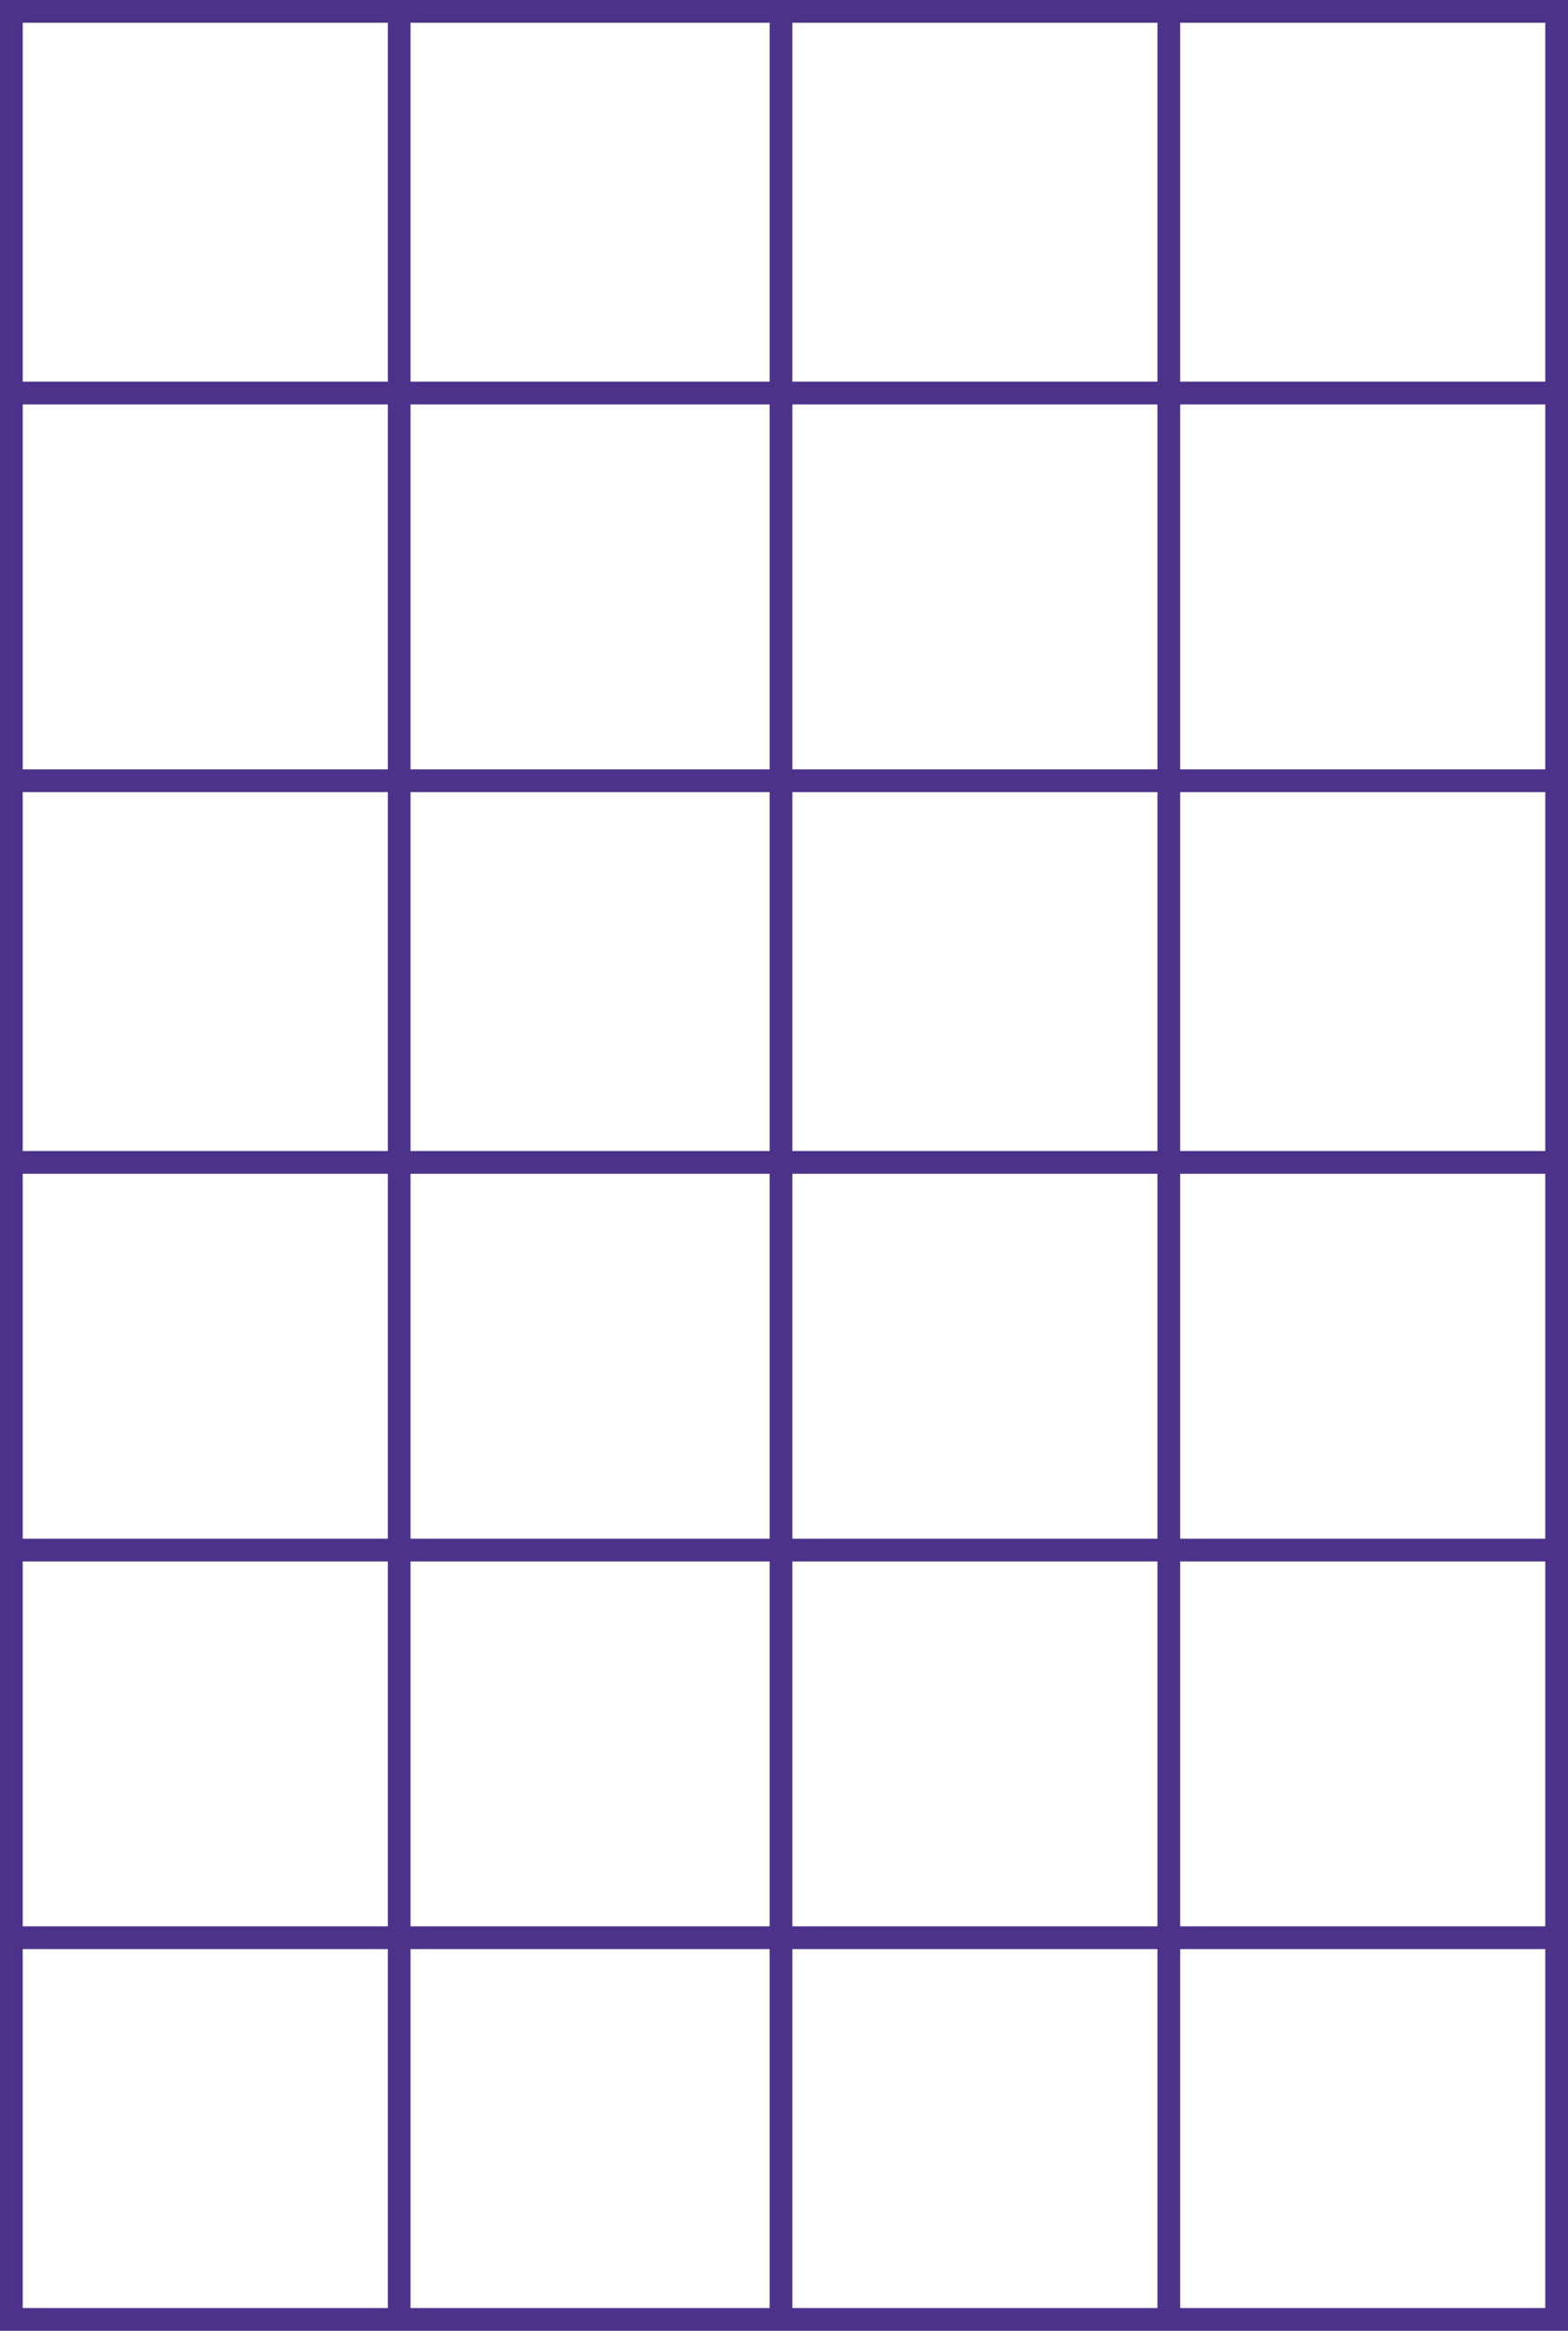
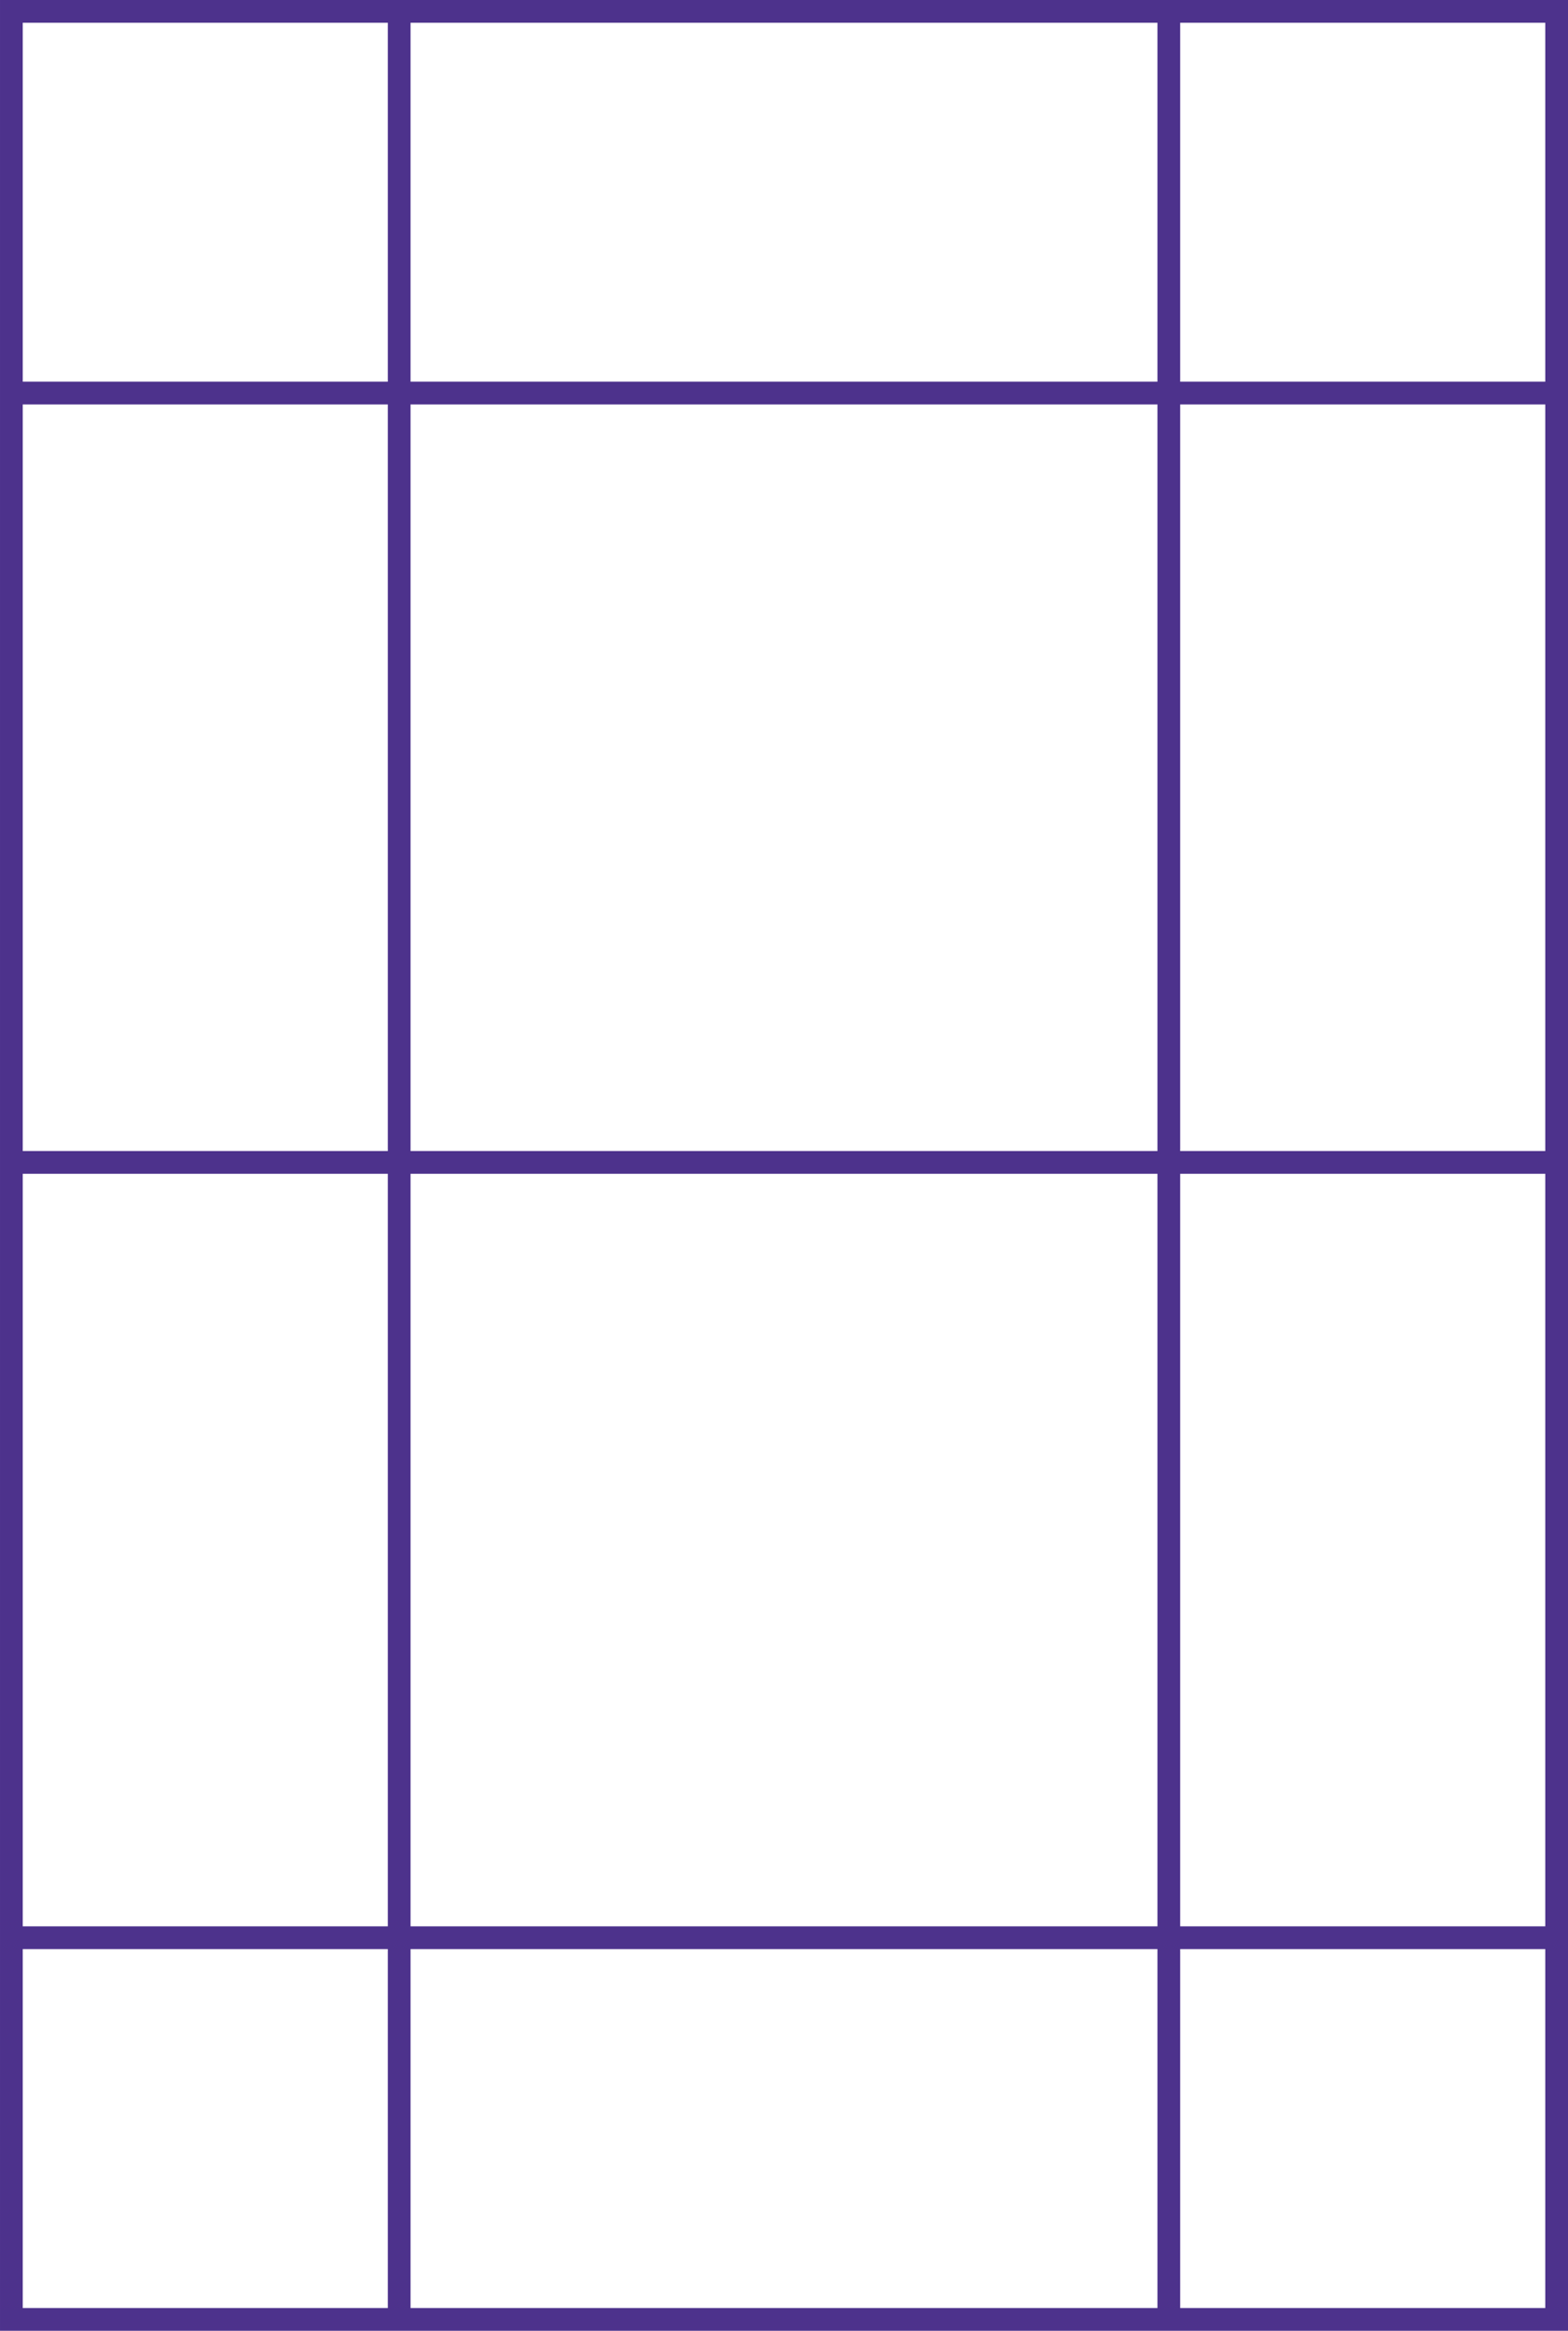
<svg xmlns="http://www.w3.org/2000/svg" viewBox="0 0 138.001 204.995">
  <title>services-growth</title>
  <line x1="1.001" y1="34.571" x2="137.001" y2="34.571" style="fill:none;stroke:#4d328c;stroke-miterlimit:10;stroke-width:2.001px" />
-   <line x1="1.001" y1="68.666" x2="137.001" y2="68.666" style="fill:none;stroke:#4d328c;stroke-miterlimit:10;stroke-width:2.001px" />
  <line x1="1.001" y1="102.236" x2="137.001" y2="102.236" style="fill:none;stroke:#4d328c;stroke-miterlimit:10;stroke-width:2.001px" />
-   <line x1="1.001" y1="136.33" x2="137.001" y2="136.33" style="fill:none;stroke:#4d328c;stroke-miterlimit:10;stroke-width:2.001px" />
  <line x1="1.001" y1="170.425" x2="137.001" y2="170.425" style="fill:none;stroke:#4d328c;stroke-miterlimit:10;stroke-width:2.001px" />
  <line x1="35.132" y1="203.995" x2="35.132" y2="1.001" style="fill:none;stroke:#4d328c;stroke-miterlimit:10;stroke-width:2.001px" />
-   <line x1="68.738" y1="203.995" x2="68.738" y2="1.001" style="fill:none;stroke:#4d328c;stroke-miterlimit:10;stroke-width:2.001px" />
  <line x1="102.869" y1="203.995" x2="102.869" y2="1.001" style="fill:none;stroke:#4d328c;stroke-miterlimit:10;stroke-width:2.001px" />
  <polygon points="137.001 203.995 137.001 1.001 1.001 1.001 1.001 203.995 1.001 203.995 137.001 203.995" style="fill:none;stroke:#4d328c;stroke-miterlimit:10;stroke-width:2.001px" />
</svg>